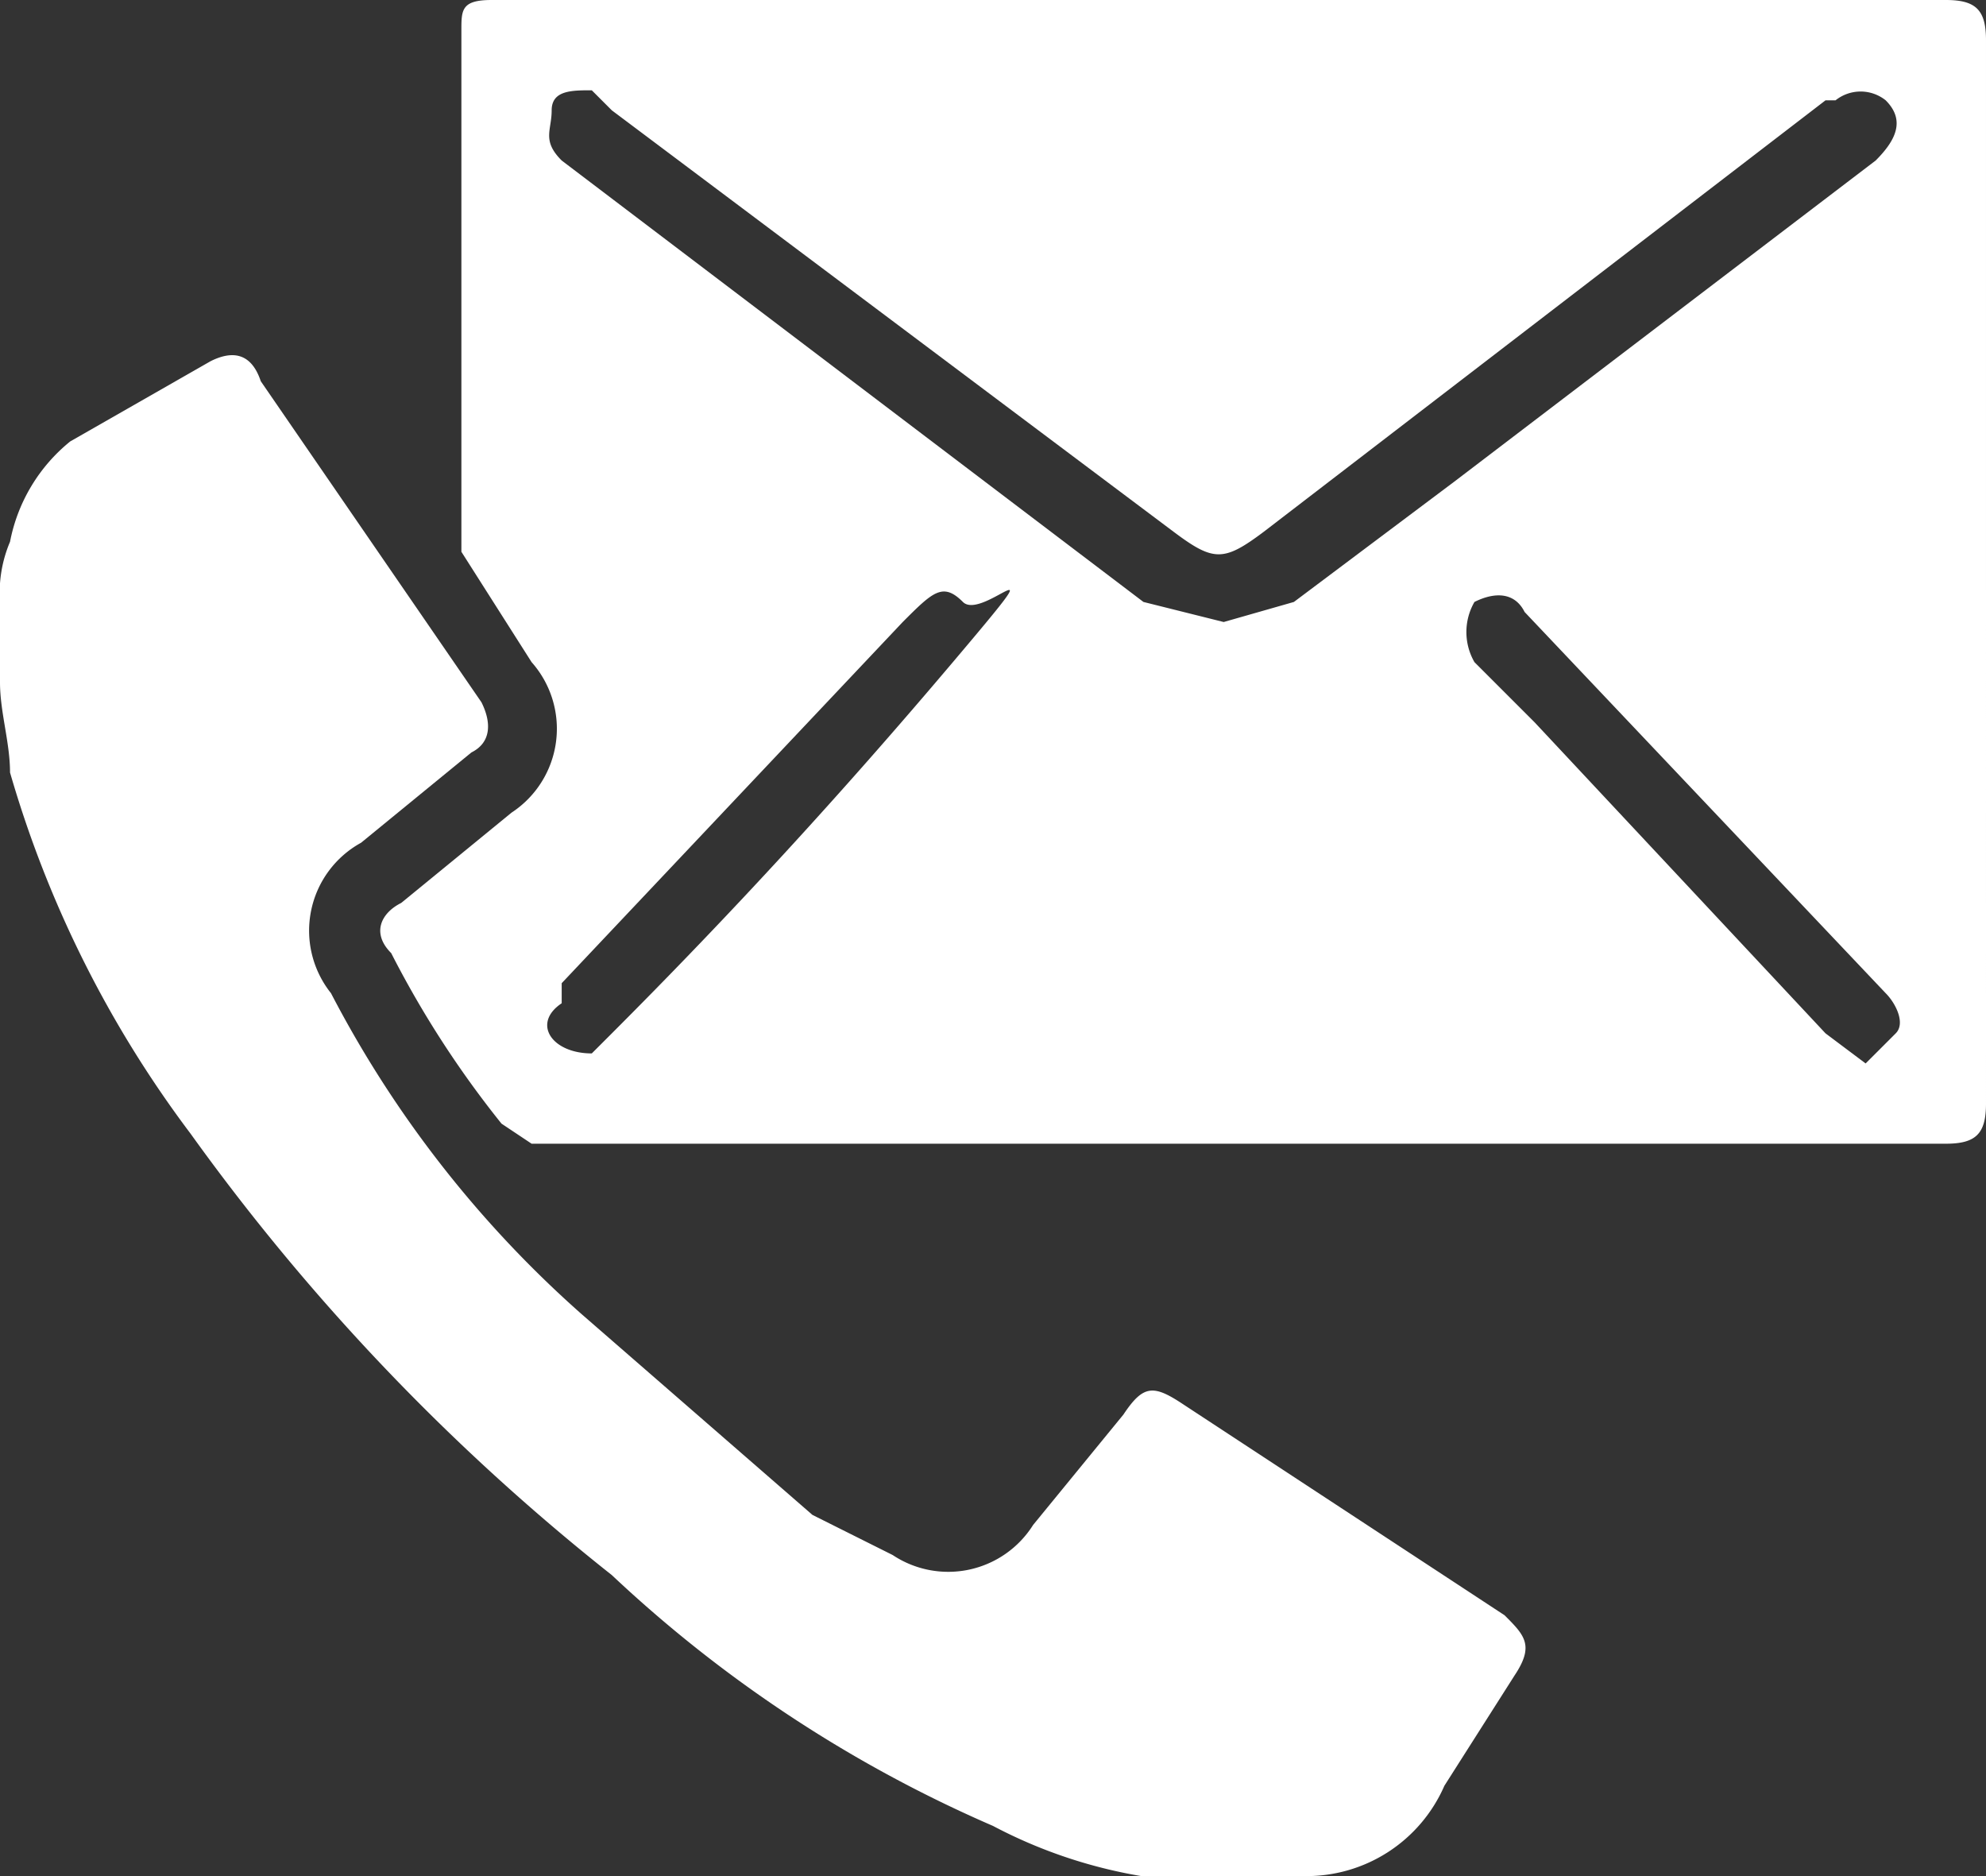
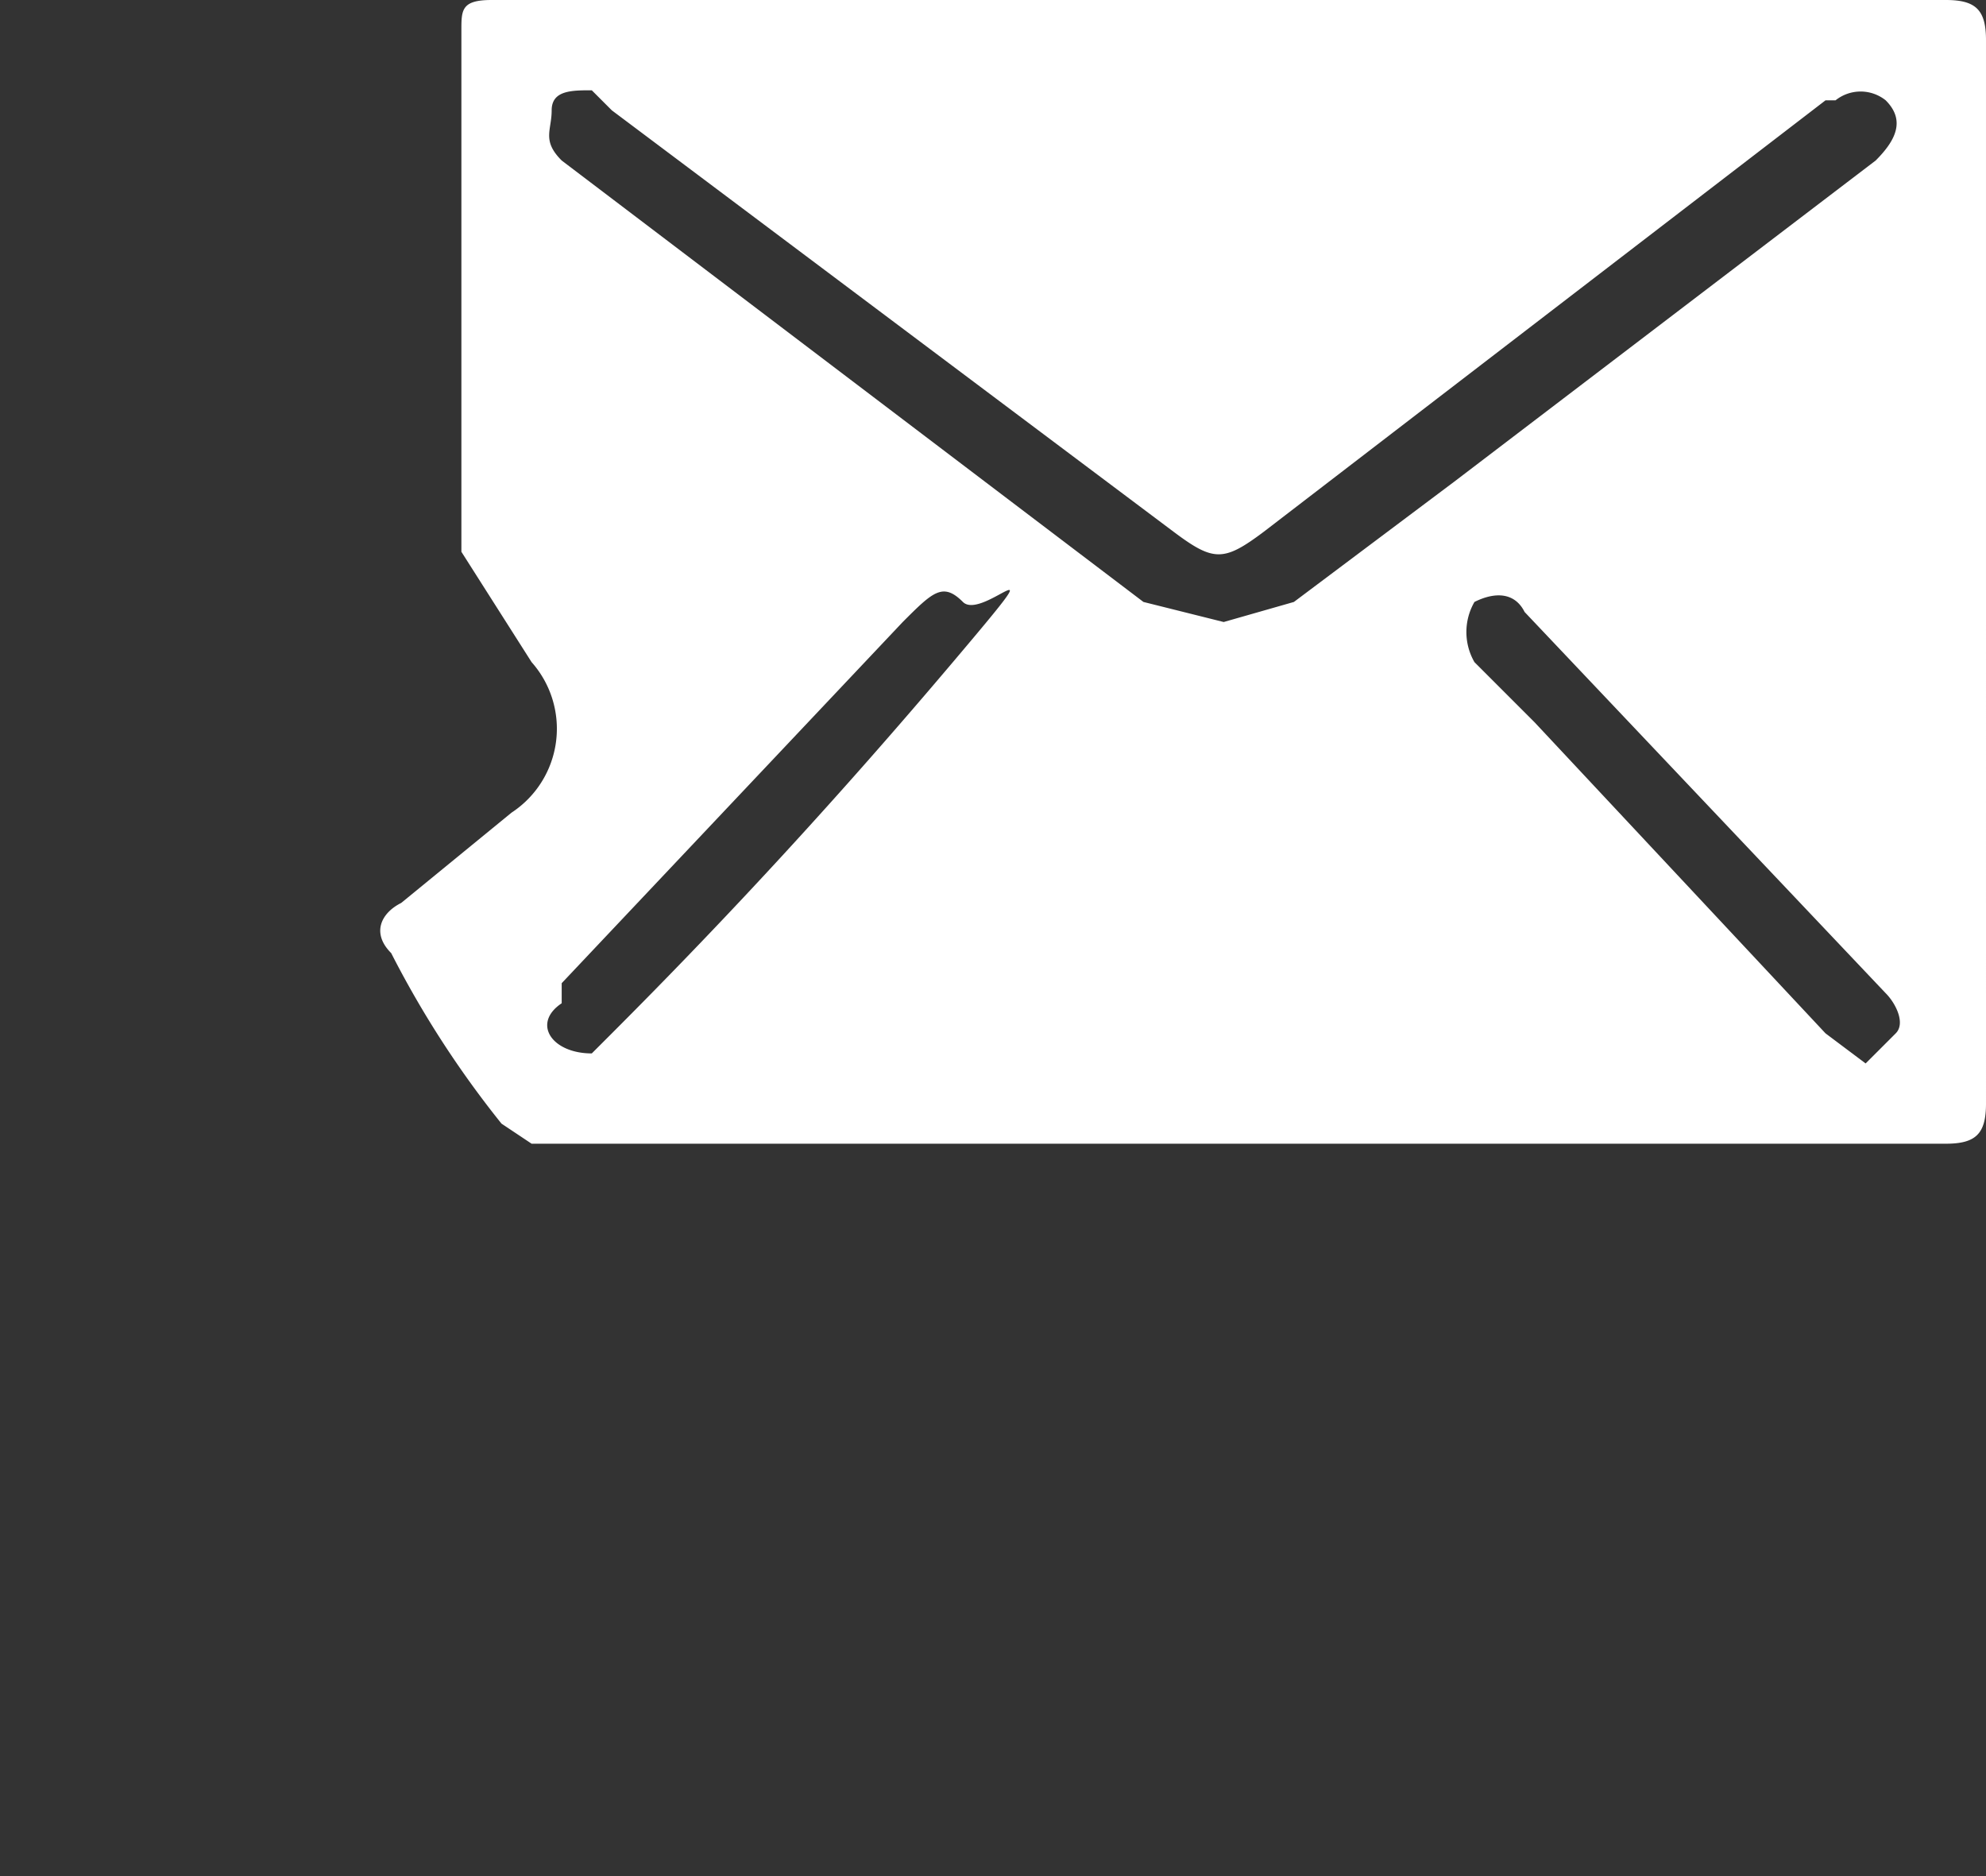
<svg xmlns="http://www.w3.org/2000/svg" fill="white" viewBox="0 0 19.8 18.7">
  <rect x="0" y="0" width="19.8" height="18.7" fill="#333333" stroke="none" />
-   <path d="M1.7,10.7a1.3,1.3,0,0,1,.1-.6,1.7,1.7,0,0,1,.6-1l1.4-.8c.2-.1.4-.1.5.2l2.2,3.2c.1.2.1.4-.1.5l-1.1.9A1,1,0,0,0,5,14.6a11.1,11.1,0,0,0,2.5,3.2l2.3,2,.8.4a1,1,0,0,0,1.4-.3l.9-1.1c.2-.3.3-.3.6-.1l3.2,2.1c.2.2.3.3.1.6l-.7,1.1a1.5,1.5,0,0,1-1.4.9,4.9,4.9,0,0,1-3.1-.5,13.2,13.2,0,0,1-3.8-2.5A21.9,21.9,0,0,1,3.6,16a11.1,11.1,0,0,1-1.8-3.6c0-.3-.1-.6-.1-.9Z" transform="translate(-1.7 -4.7)" />
  <path d="M13.9,4.7h7.2c.3,0,.4.1.4.4V15.7c0,.3-.1.4-.4.4H7l-.3-.2a9.9,9.9,0,0,1-1.1-1.7c-.2-.2-.1-.4.1-.5l1.1-.9A1,1,0,0,0,7,11.3l-.7-1.1V5c0-.2,0-.3.3-.3Zm0,6.2.7-.2,1.6-1.2,4.2-3.2c.2-.2.3-.4.1-.6a.4.4,0,0,0-.5,0h-.1L14.3,10c-.4.3-.5.3-.9,0L7.8,5.8l-.2-.2c-.2,0-.4,0-.4.2s-.1.3.1.5l5.8,4.4ZM7.6,15.2l.2-.2c1.2-1.2,2.3-2.4,3.4-3.7s.3-.4.1-.6-.3-.1-.6.2L7.3,14.5v.2C7,14.9,7.2,15.2,7.6,15.2Zm12.7.1.3-.3c.1-.1,0-.3-.1-.4l-3.6-3.8c-.1-.2-.3-.2-.5-.1a.6.6,0,0,0,0,.6l.6.6L19.9,15Z" transform="translate(-1.7 -4.7)" />
</svg>